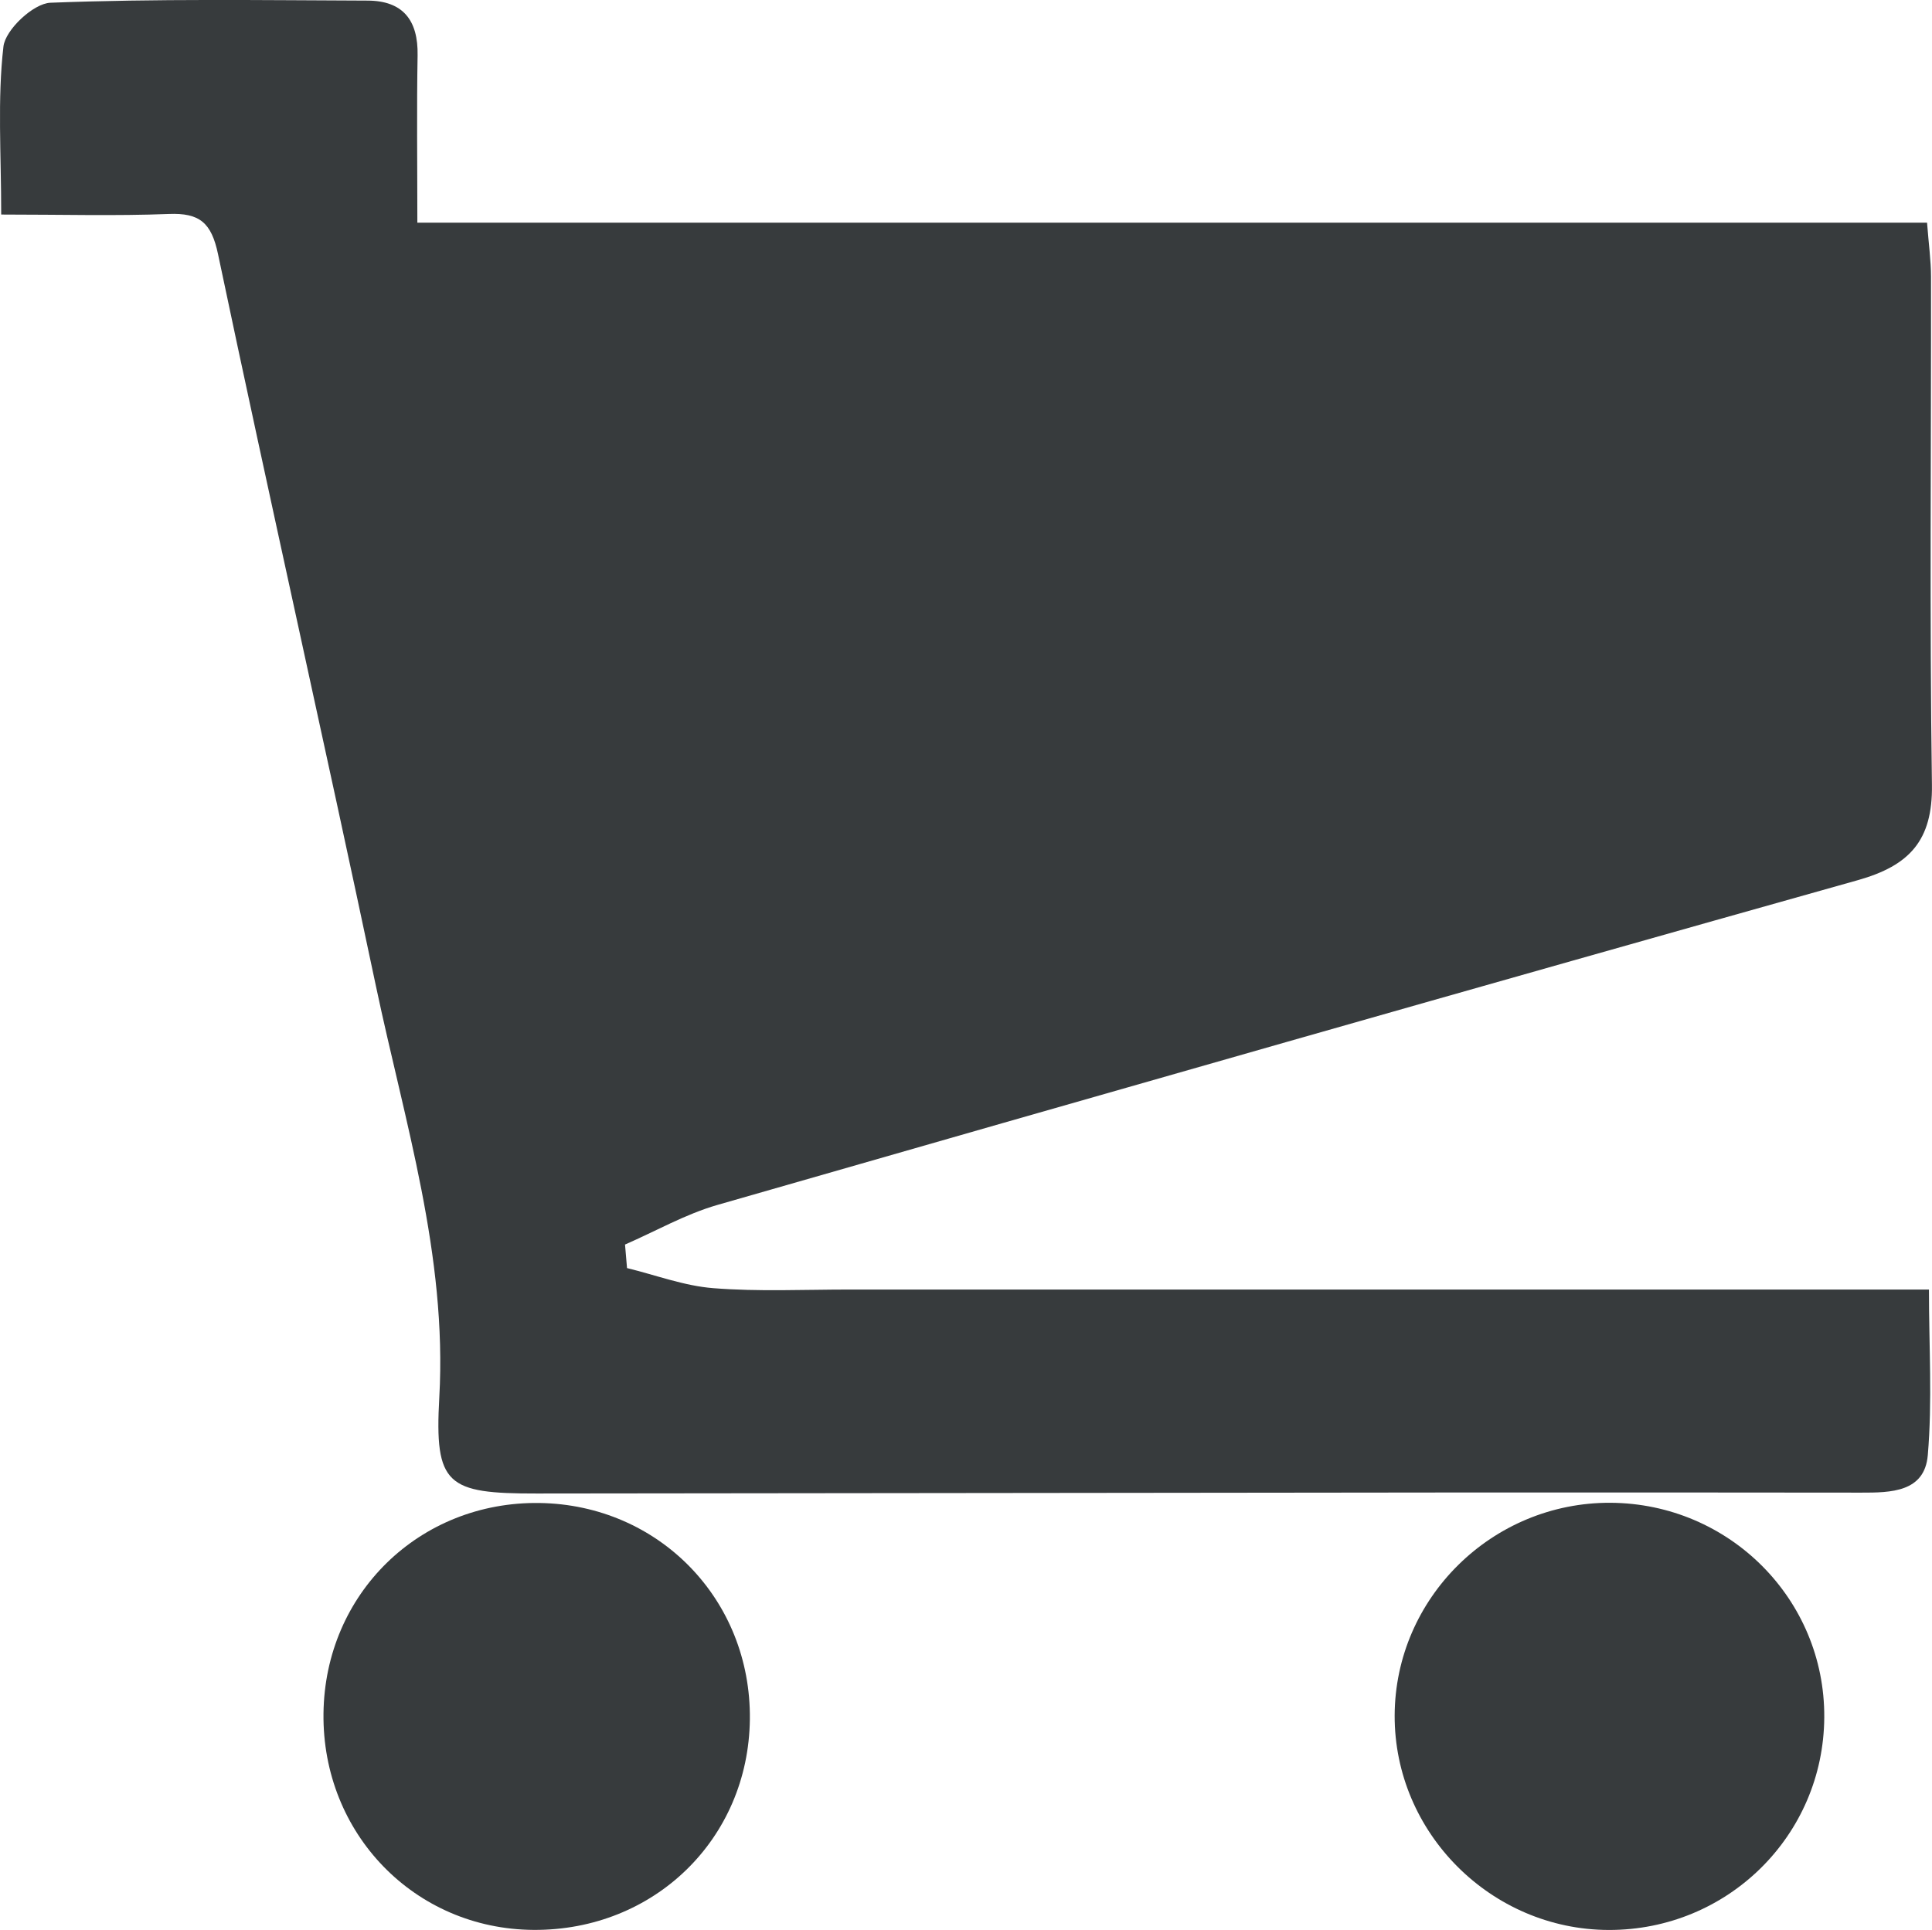
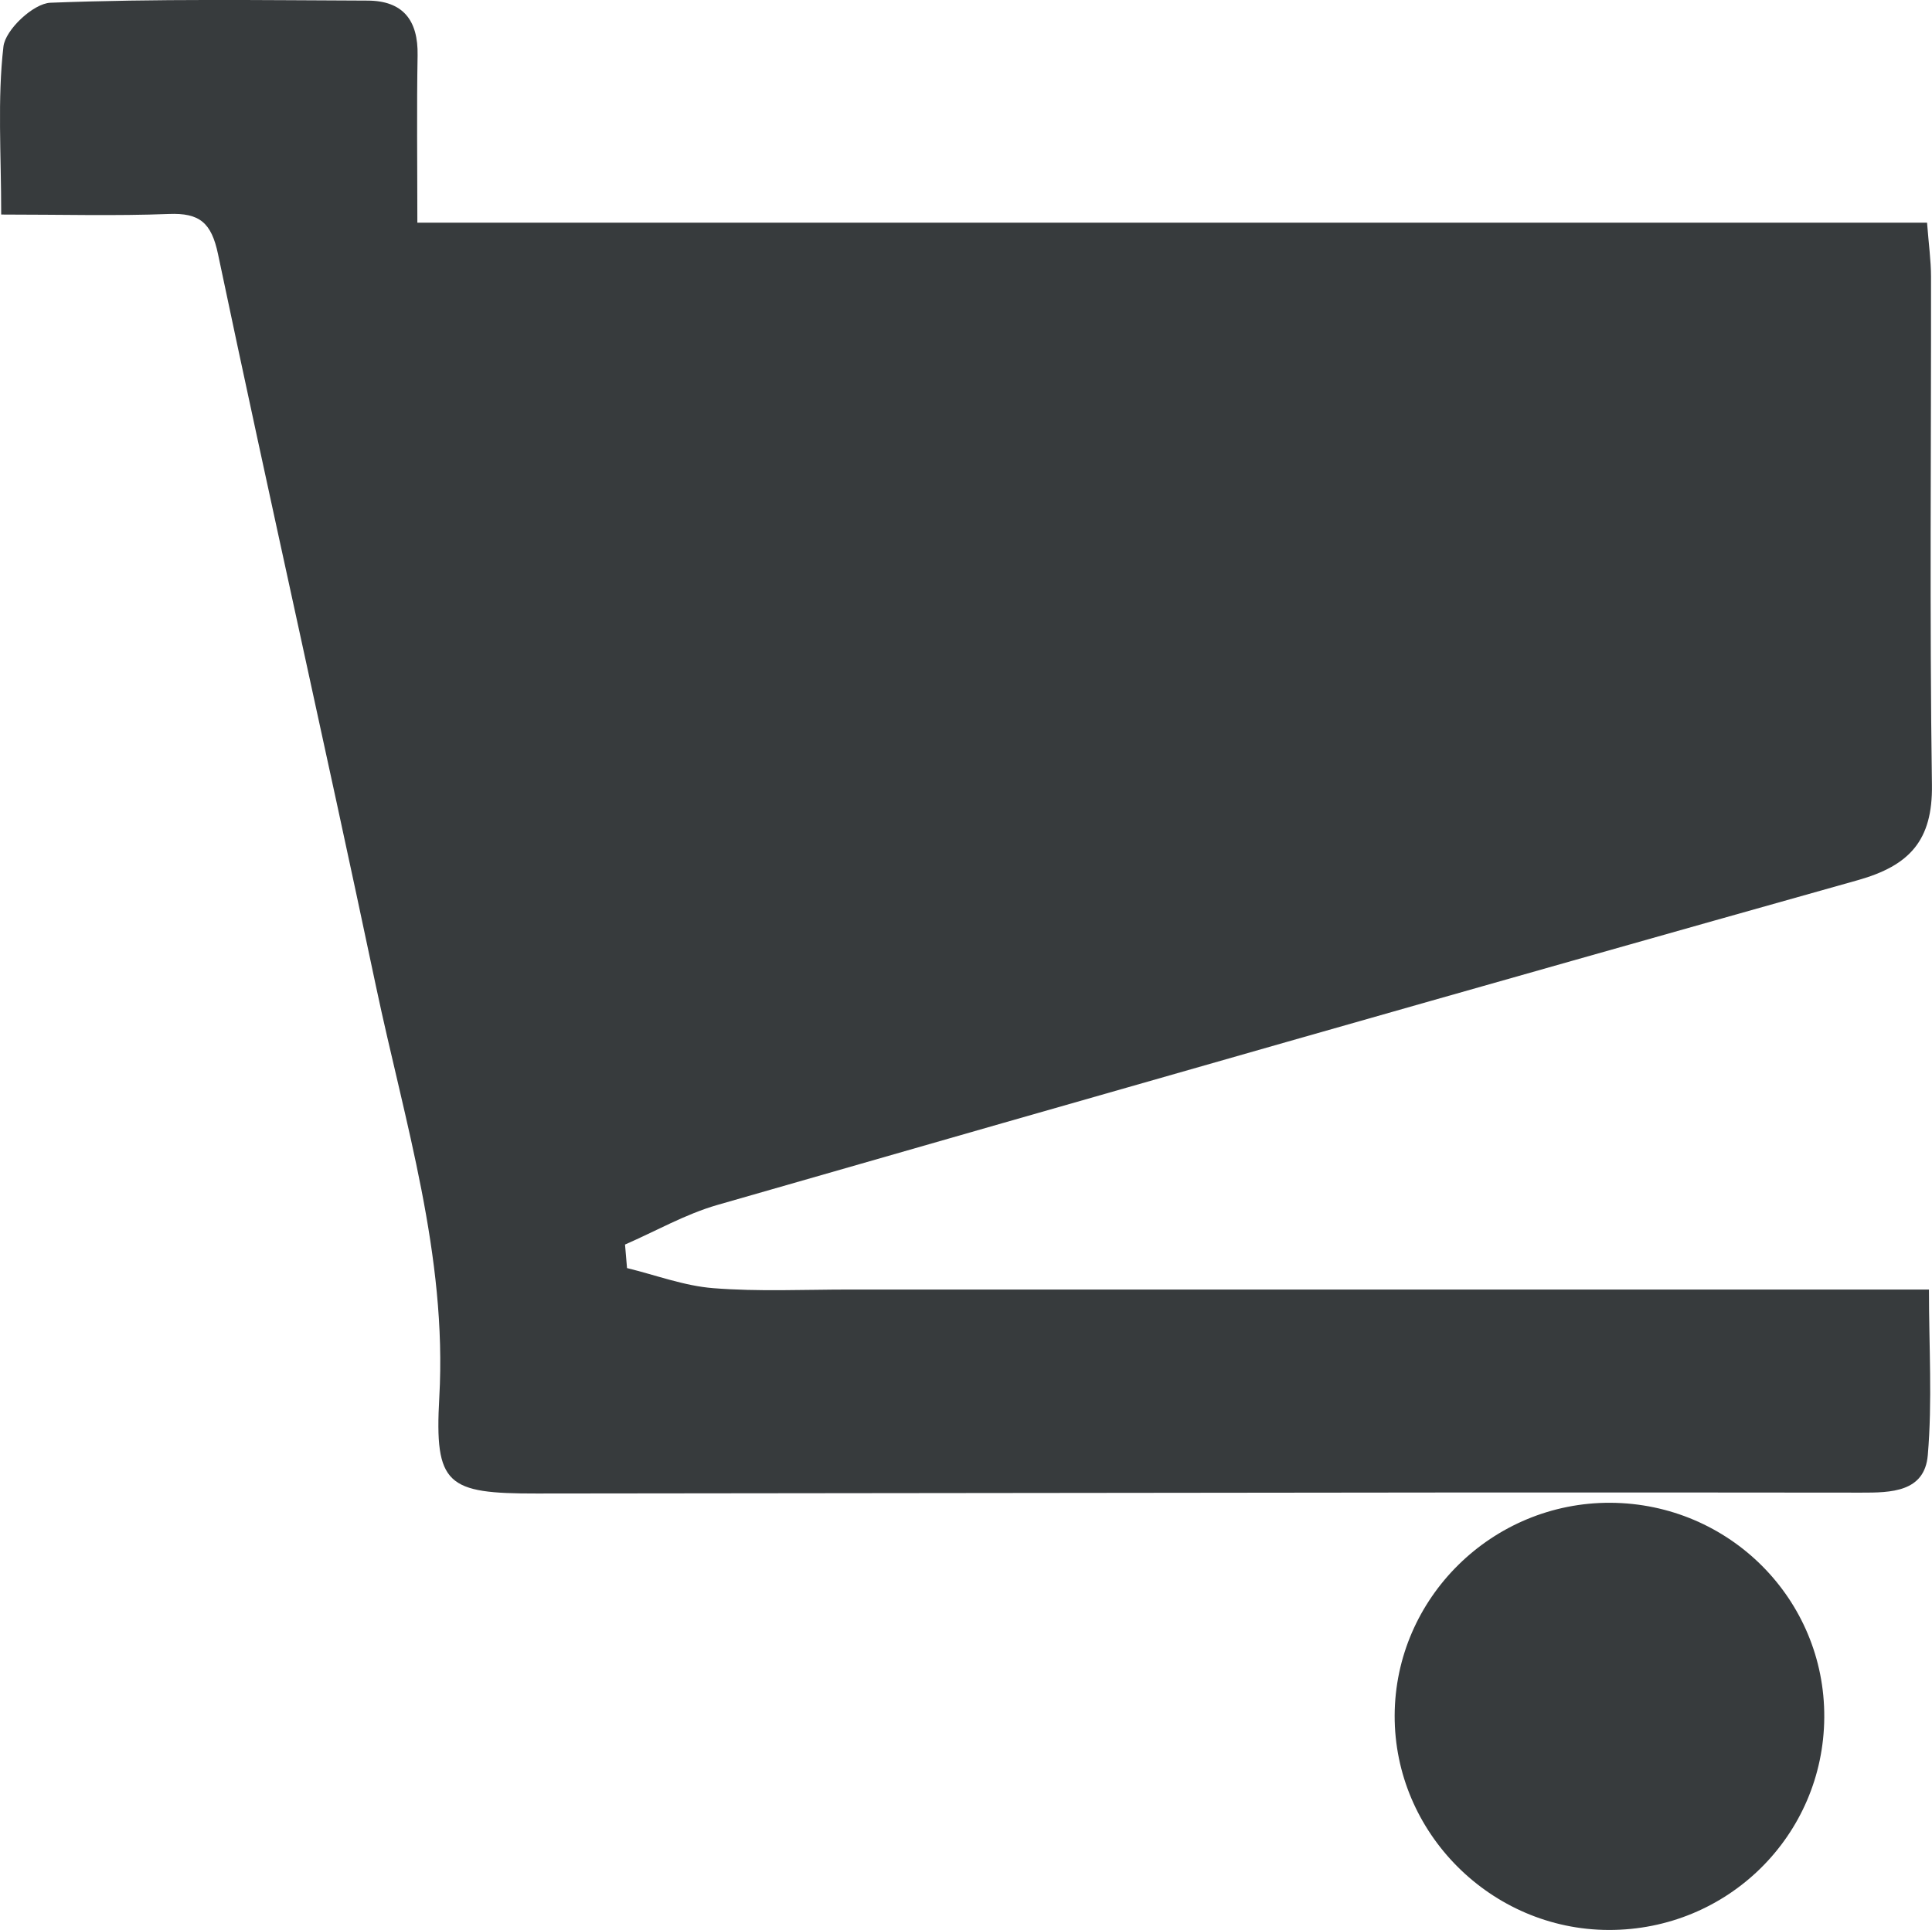
<svg xmlns="http://www.w3.org/2000/svg" version="1.1" x="0px" y="0px" width="55px" height="54.956px" viewBox="0 0 55 54.956" enable-background="new 0 0 55 54.956" xml:space="preserve">
  <g id="seo">
    <g>
      <path fill-rule="evenodd" clip-rule="evenodd" fill="#373B3D" d="M0.034,6.109c0-1.744-0.11-3.281,0.064-4.785    c0.056-0.48,0.854-1.227,1.337-1.246c3.006-0.117,6.02-0.072,9.03-0.061c1.007,0.004,1.441,0.559,1.423,1.559    c-0.027,1.525-0.007,3.053-0.007,4.764c14.329,0,28.581,0,42.978,0c0.048,0.625,0.112,1.078,0.113,1.533    c0.006,4.826-0.043,9.654,0.026,14.479c0.022,1.582-0.639,2.295-2.105,2.709c-10.835,3.047-21.656,6.141-32.473,9.25    c-0.909,0.262-1.753,0.746-2.627,1.127c0.019,0.223,0.037,0.447,0.057,0.67c0.818,0.199,1.628,0.508,2.457,0.572    c1.282,0.102,2.579,0.039,3.868,0.039c9.606,0.002,19.211,0,28.817,0c0.57,0,1.142,0,1.921,0c0,1.621,0.099,3.18-0.033,4.719    c-0.091,1.051-1.052,1.066-1.895,1.064c-3.775-0.004-7.55-0.006-11.324-0.004c-8.793,0.008-17.586,0.018-26.379,0.029    c-2.561,0.004-2.916-0.236-2.776-2.738c0.226-4.045-0.987-7.842-1.803-11.705C9.236,21.129,7.67,14.195,6.207,7.238    c-0.189-0.9-0.526-1.18-1.403-1.145C3.287,6.152,1.766,6.109,0.034,6.109z" />
      <path fill-rule="evenodd" clip-rule="evenodd" fill="#373B3D" d="M45.797,54.955c-3.351-0.008-6.105-2.77-6.094-6.107    c0.011-3.346,2.779-6.074,6.146-6.057c3.384,0.02,6.104,2.75,6.084,6.109C51.914,52.266,49.181,54.963,45.797,54.955z" />
-       <path fill-rule="evenodd" clip-rule="evenodd" fill="#373B3D" d="M15.189,54.953c-3.382-0.021-6.02-2.74-5.98-6.162    c0.039-3.414,2.734-6.041,6.148-5.994c3.4,0.049,6.029,2.752,5.99,6.16C21.308,52.361,18.624,54.975,15.189,54.953z" />
    </g>
  </g>
  <g id="fullcontentm">
</g>
</svg>